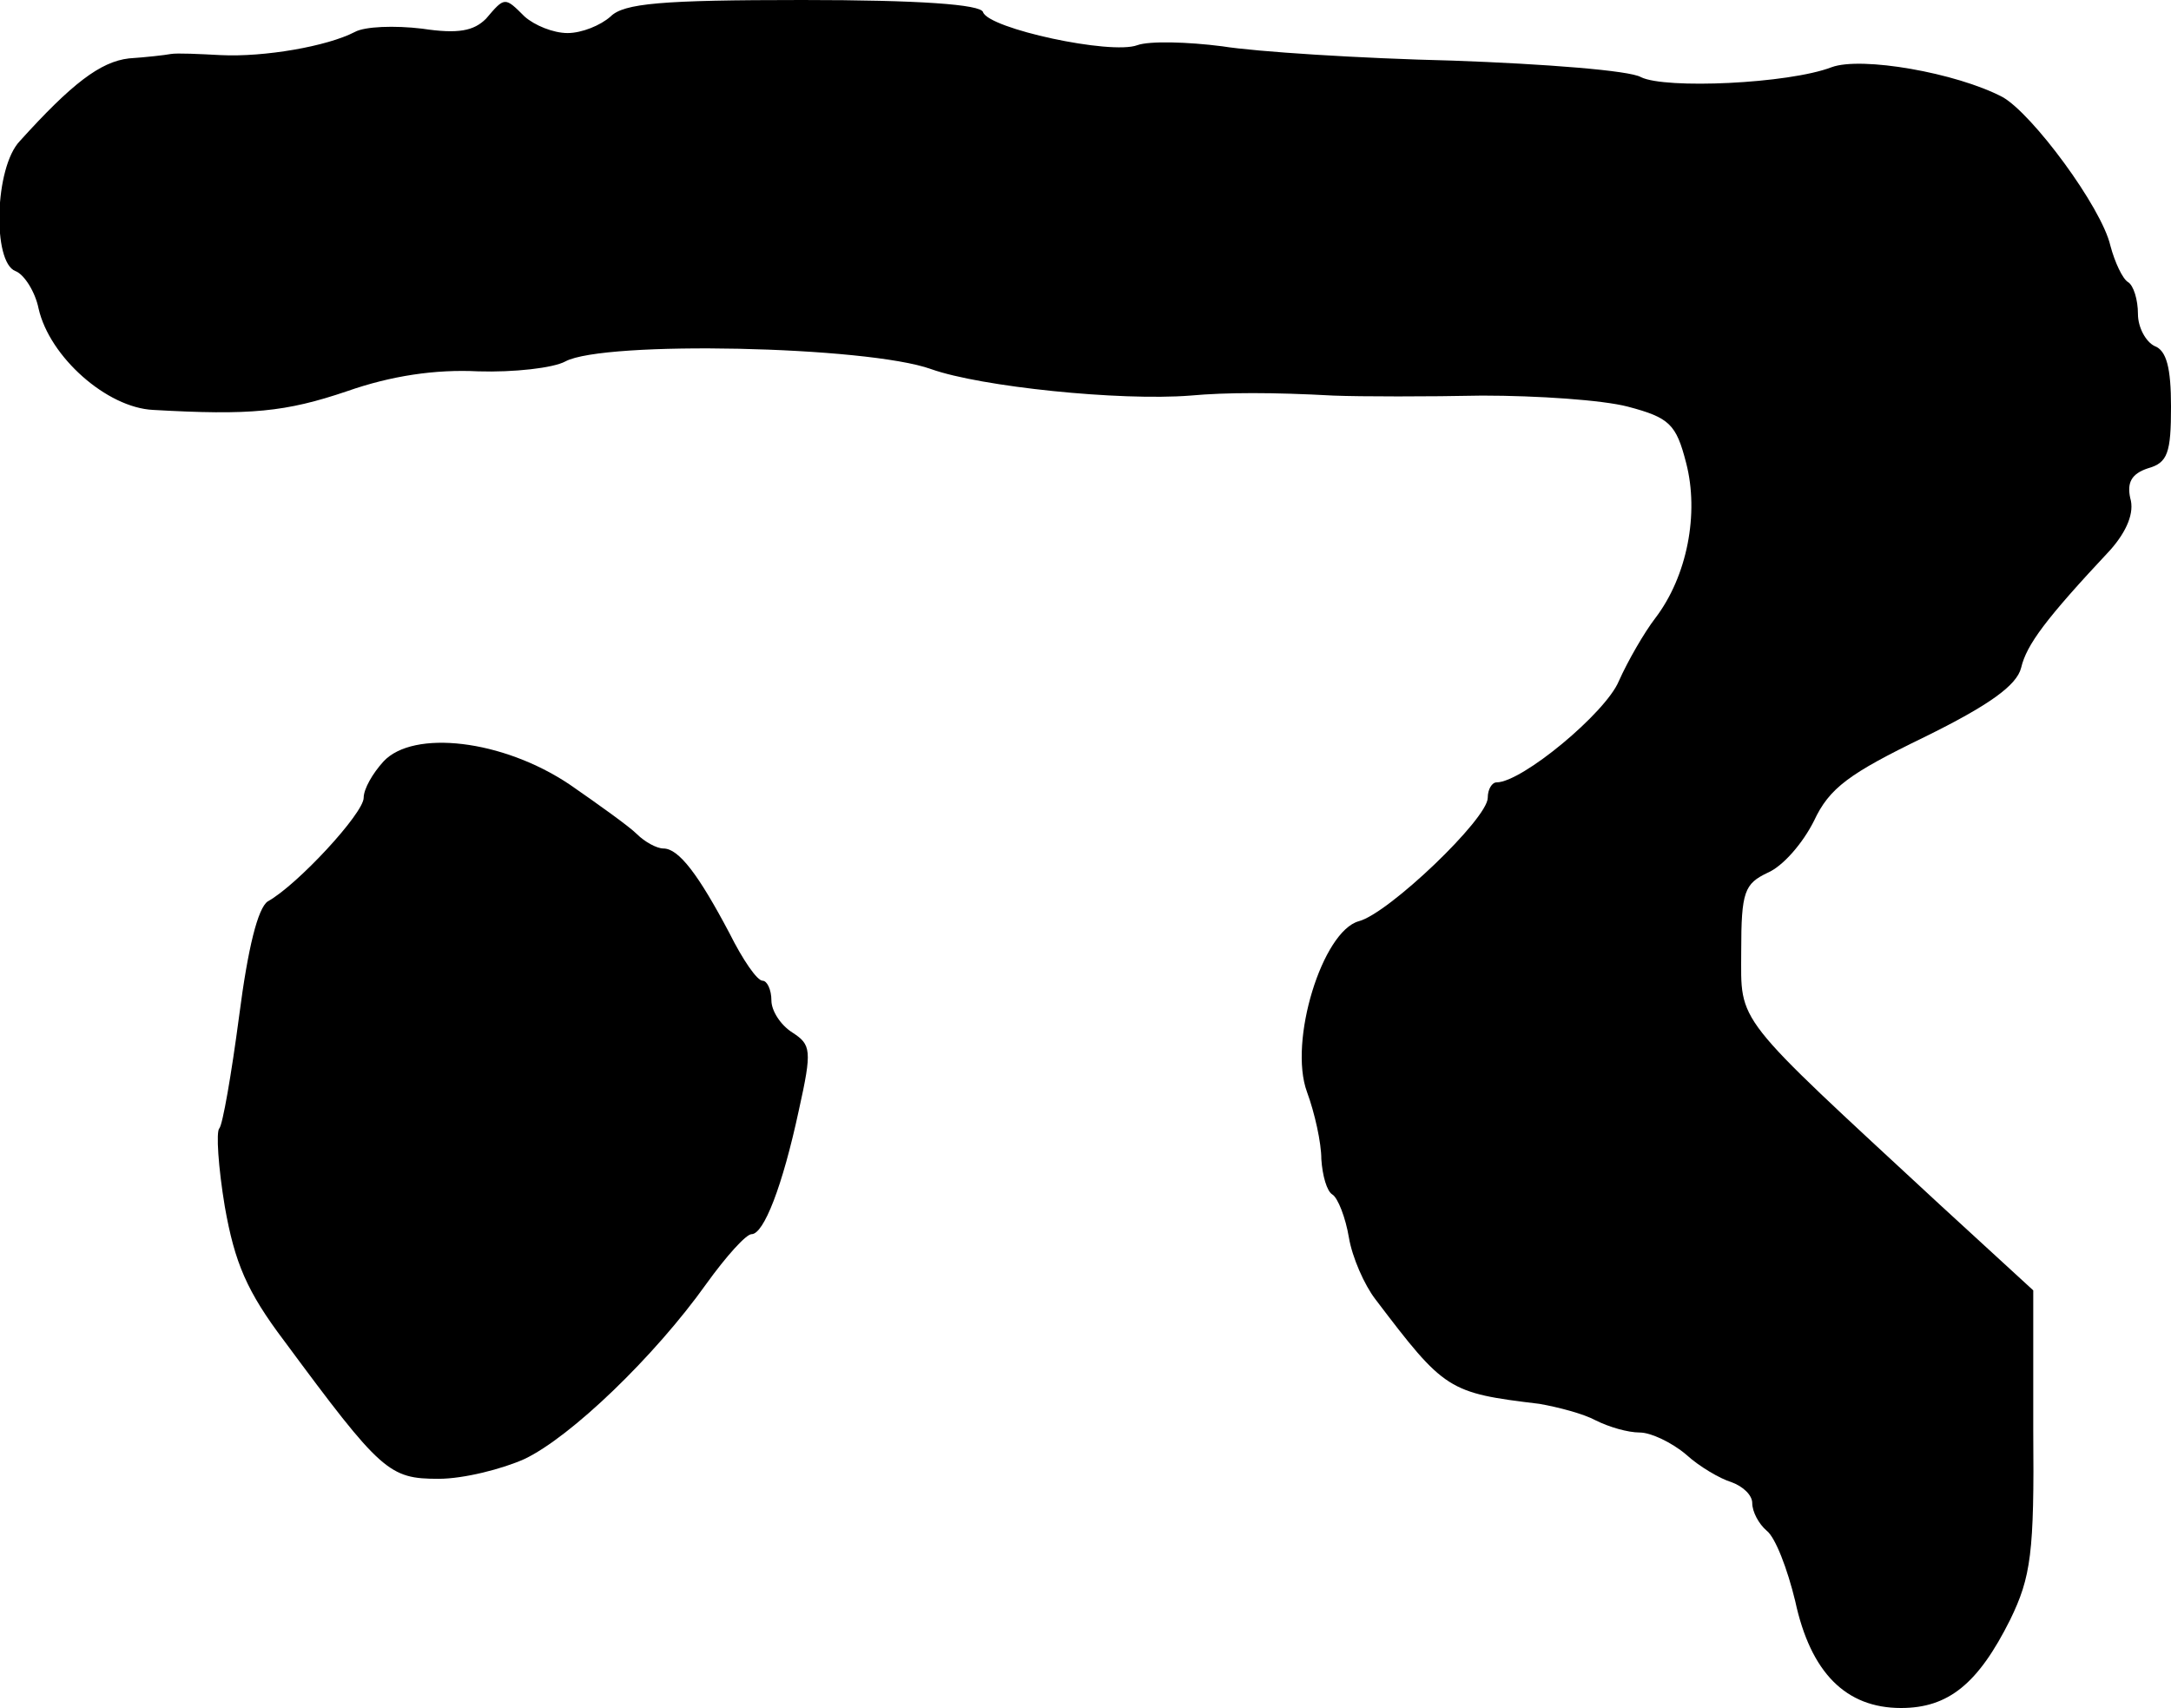
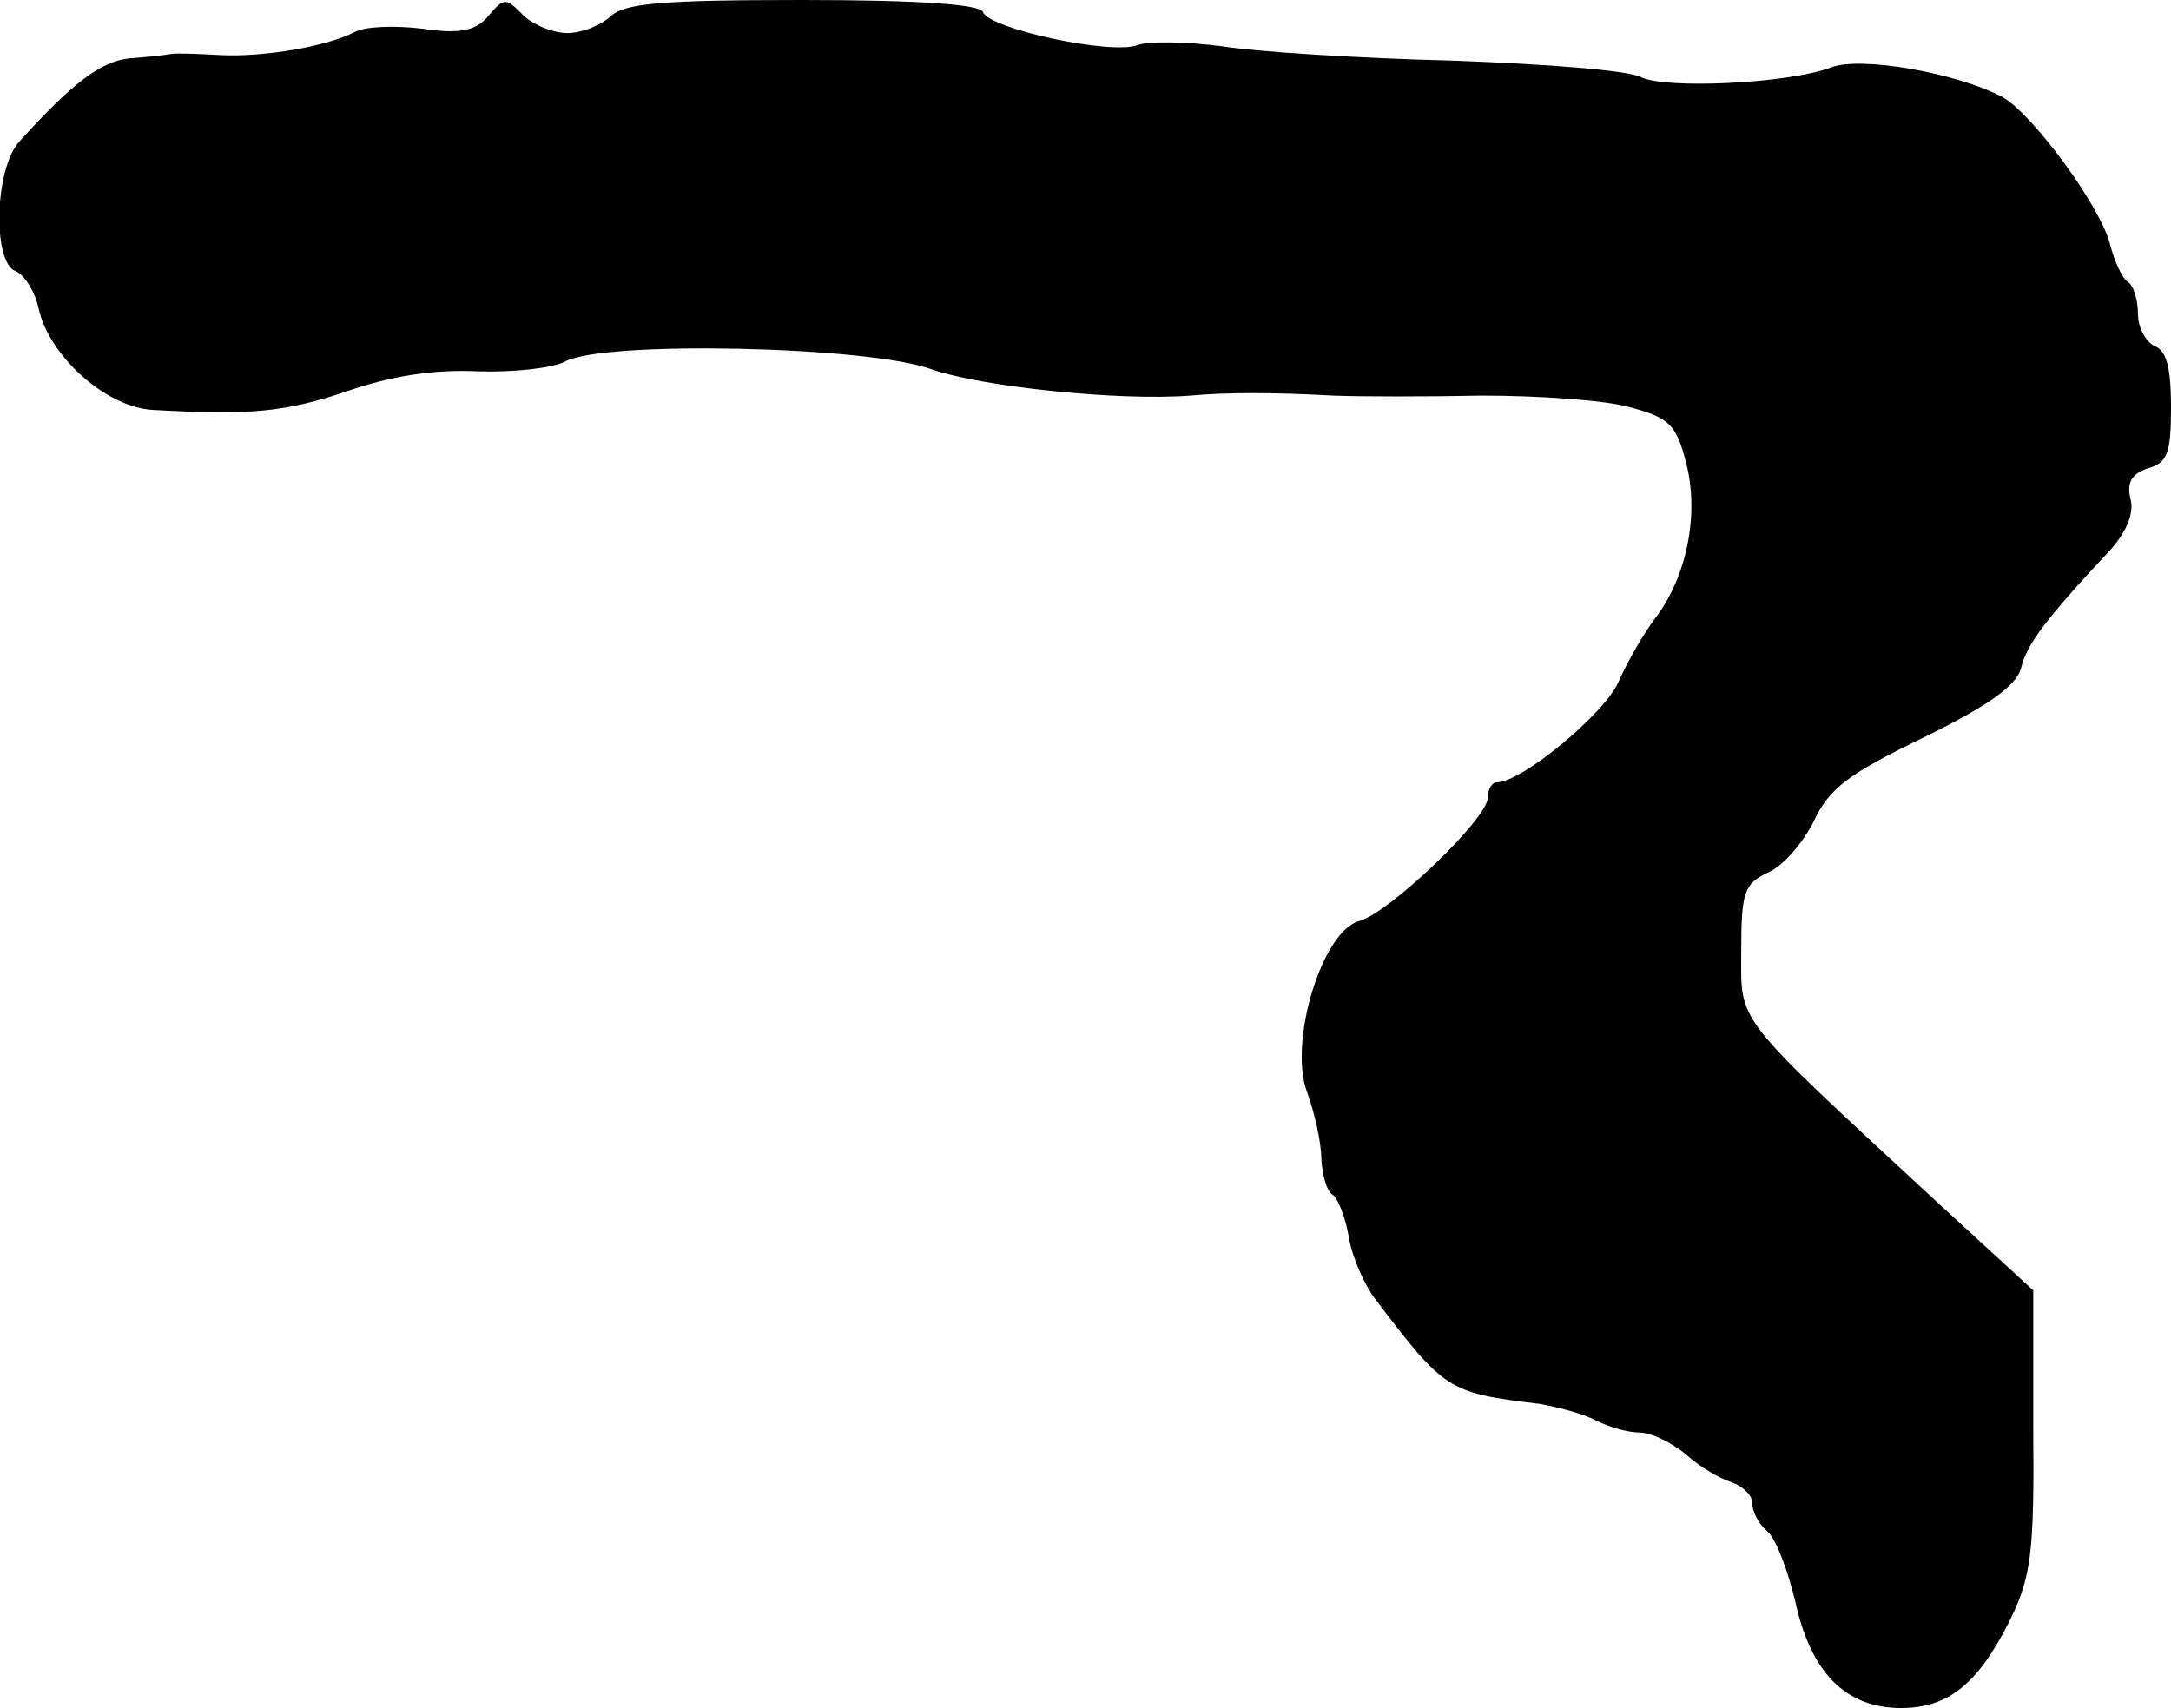
<svg xmlns="http://www.w3.org/2000/svg" version="1.0" width="197pt" height="155pt" viewBox="0 0 197 155" preserveAspectRatio="xMidYMid meet">
  <g transform="translate(0,155) scale(0.1,-0.1)" fill="#000000" stroke="none">
    <path d="M441 1533 c-11 -11 -25 -14 -58 -9 -25 3 -52 2 -61 -3 -25 -13 -82 -23 -122 -21 -19 1 -39 2 -45 1 -5 -1 -23 -3 -38 -4 -26 -3 -52 -23 -99 -75 -23 -24 -25 -110 -4 -118 8 -3 18 -19 21 -34 10 -44 62 -90 104 -92 88 -5 120 -2 176 17 40 14 80 20 119 18 32 -1 68 3 79 9 35 19 274 14 332 -7 45 -16 171 -29 235 -24 33 3 75 3 130 0 25 -1 86 -1 135 0 50 0 109 -4 132 -10 38 -10 44 -16 53 -51 12 -46 1 -103 -28 -141 -10 -13 -25 -39 -33 -57 -12 -29 -88 -92 -111 -92 -4 0 -8 -6 -8 -14 0 -19 -90 -105 -117 -112 -33 -9 -64 -109 -47 -155 7 -19 13 -46 13 -61 1 -15 5 -29 10 -32 5 -3 12 -21 15 -39 3 -18 14 -43 24 -56 63 -83 66 -85 149 -95 17 -3 40 -9 51 -15 12 -6 29 -11 40 -11 10 0 29 -9 42 -20 12 -11 31 -22 41 -25 11 -4 19 -12 19 -19 0 -8 6 -19 13 -25 8 -6 19 -35 26 -64 14 -65 46 -97 96 -97 43 0 70 22 99 80 19 39 22 61 21 172 l0 127 -85 78 c-189 175 -180 163 -180 230 0 54 3 61 24 71 14 6 32 27 42 47 14 30 32 43 100 76 59 29 84 47 88 63 5 21 22 44 81 107 15 17 22 34 18 47 -3 14 1 22 16 27 18 5 21 14 21 56 0 35 -4 51 -15 55 -8 4 -15 17 -15 29 0 13 -4 26 -9 29 -5 3 -12 18 -16 33 -8 35 -71 120 -98 135 -42 22 -128 37 -155 27 -39 -15 -151 -20 -173 -9 -10 6 -87 12 -171 15 -84 2 -178 8 -209 13 -31 4 -66 5 -77 1 -24 -9 -135 15 -140 30 -2 7 -58 11 -164 11 -128 0 -162 -3 -174 -15 -9 -8 -26 -15 -39 -15 -13 0 -30 7 -39 15 -18 18 -18 18 -35 -2z" />
-     <path d="M348 859 c-10 -11 -18 -25 -18 -33 0 -14 -60 -79 -87 -94 -9 -6 -18 -42 -26 -104 -7 -53 -15 -99 -18 -102 -3 -3 -1 -35 5 -71 9 -51 20 -77 54 -122 88 -119 95 -125 140 -125 23 0 58 9 78 18 42 20 118 93 165 159 18 25 36 45 41 45 11 0 28 43 43 113 12 54 11 59 -6 70 -11 7 -19 20 -19 29 0 10 -4 18 -8 18 -5 0 -18 19 -30 43 -28 53 -46 77 -60 77 -6 0 -17 6 -24 13 -7 7 -35 27 -61 45 -61 41 -142 50 -169 21z" />
  </g>
</svg>